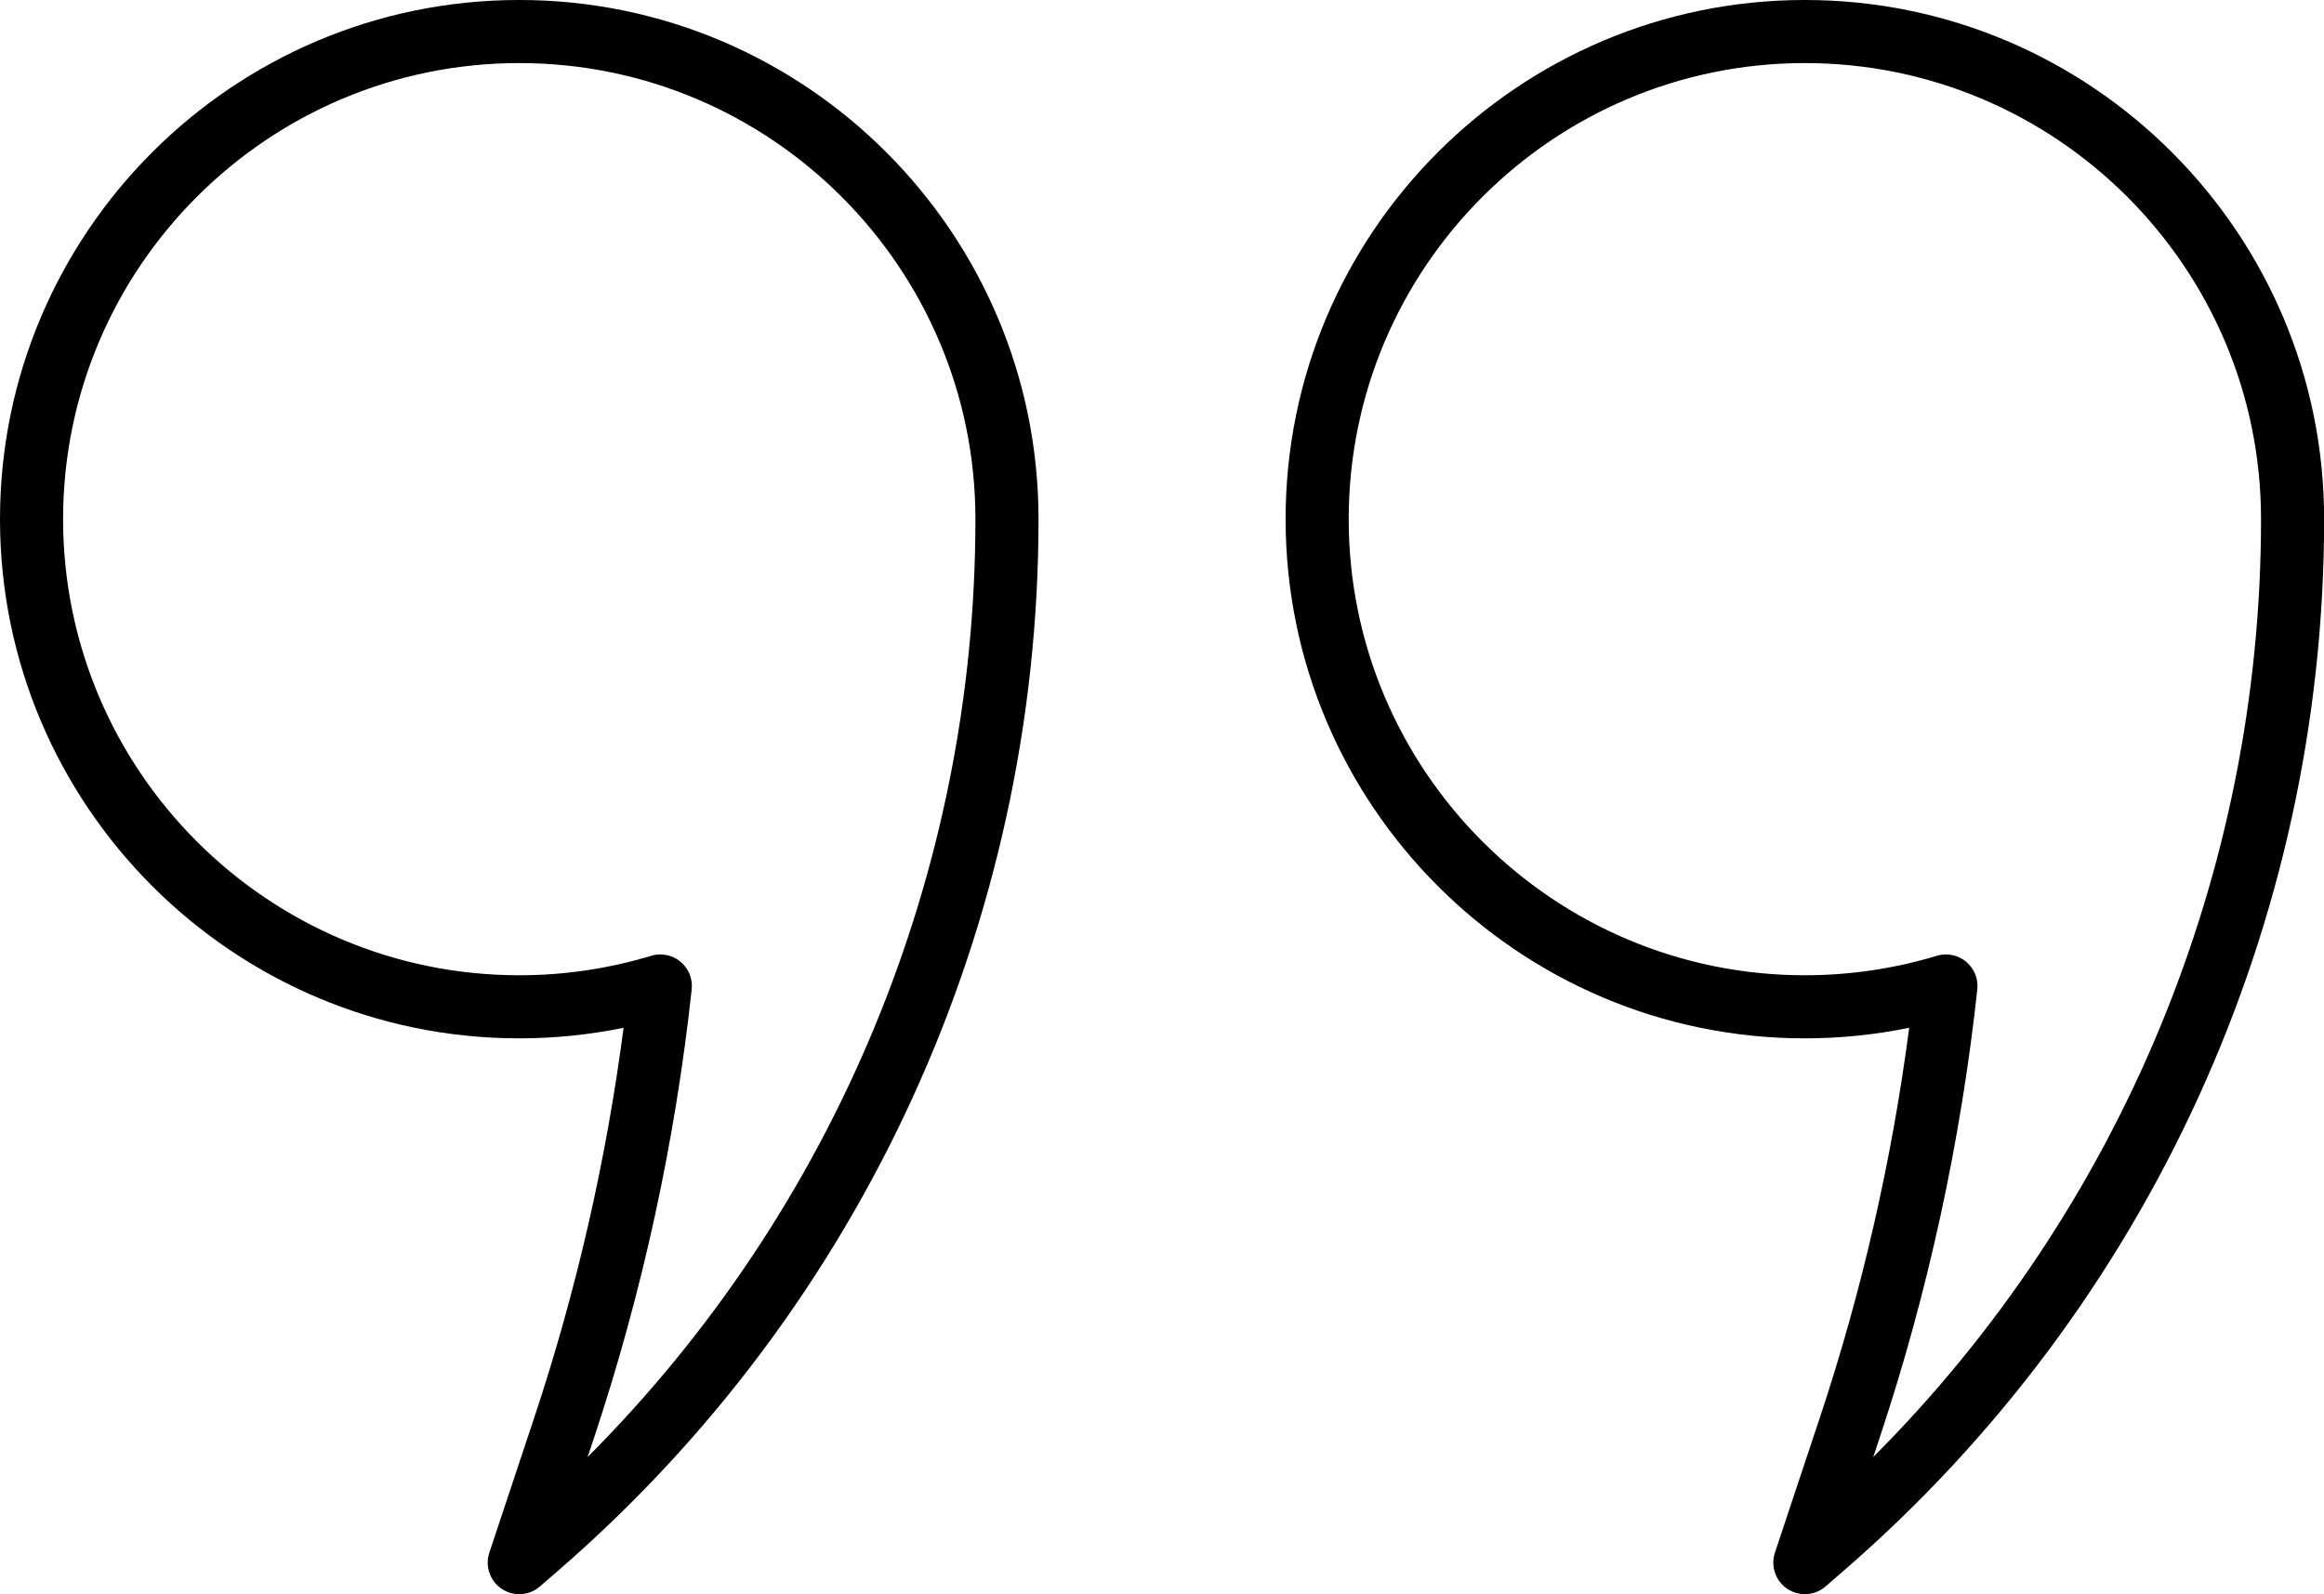
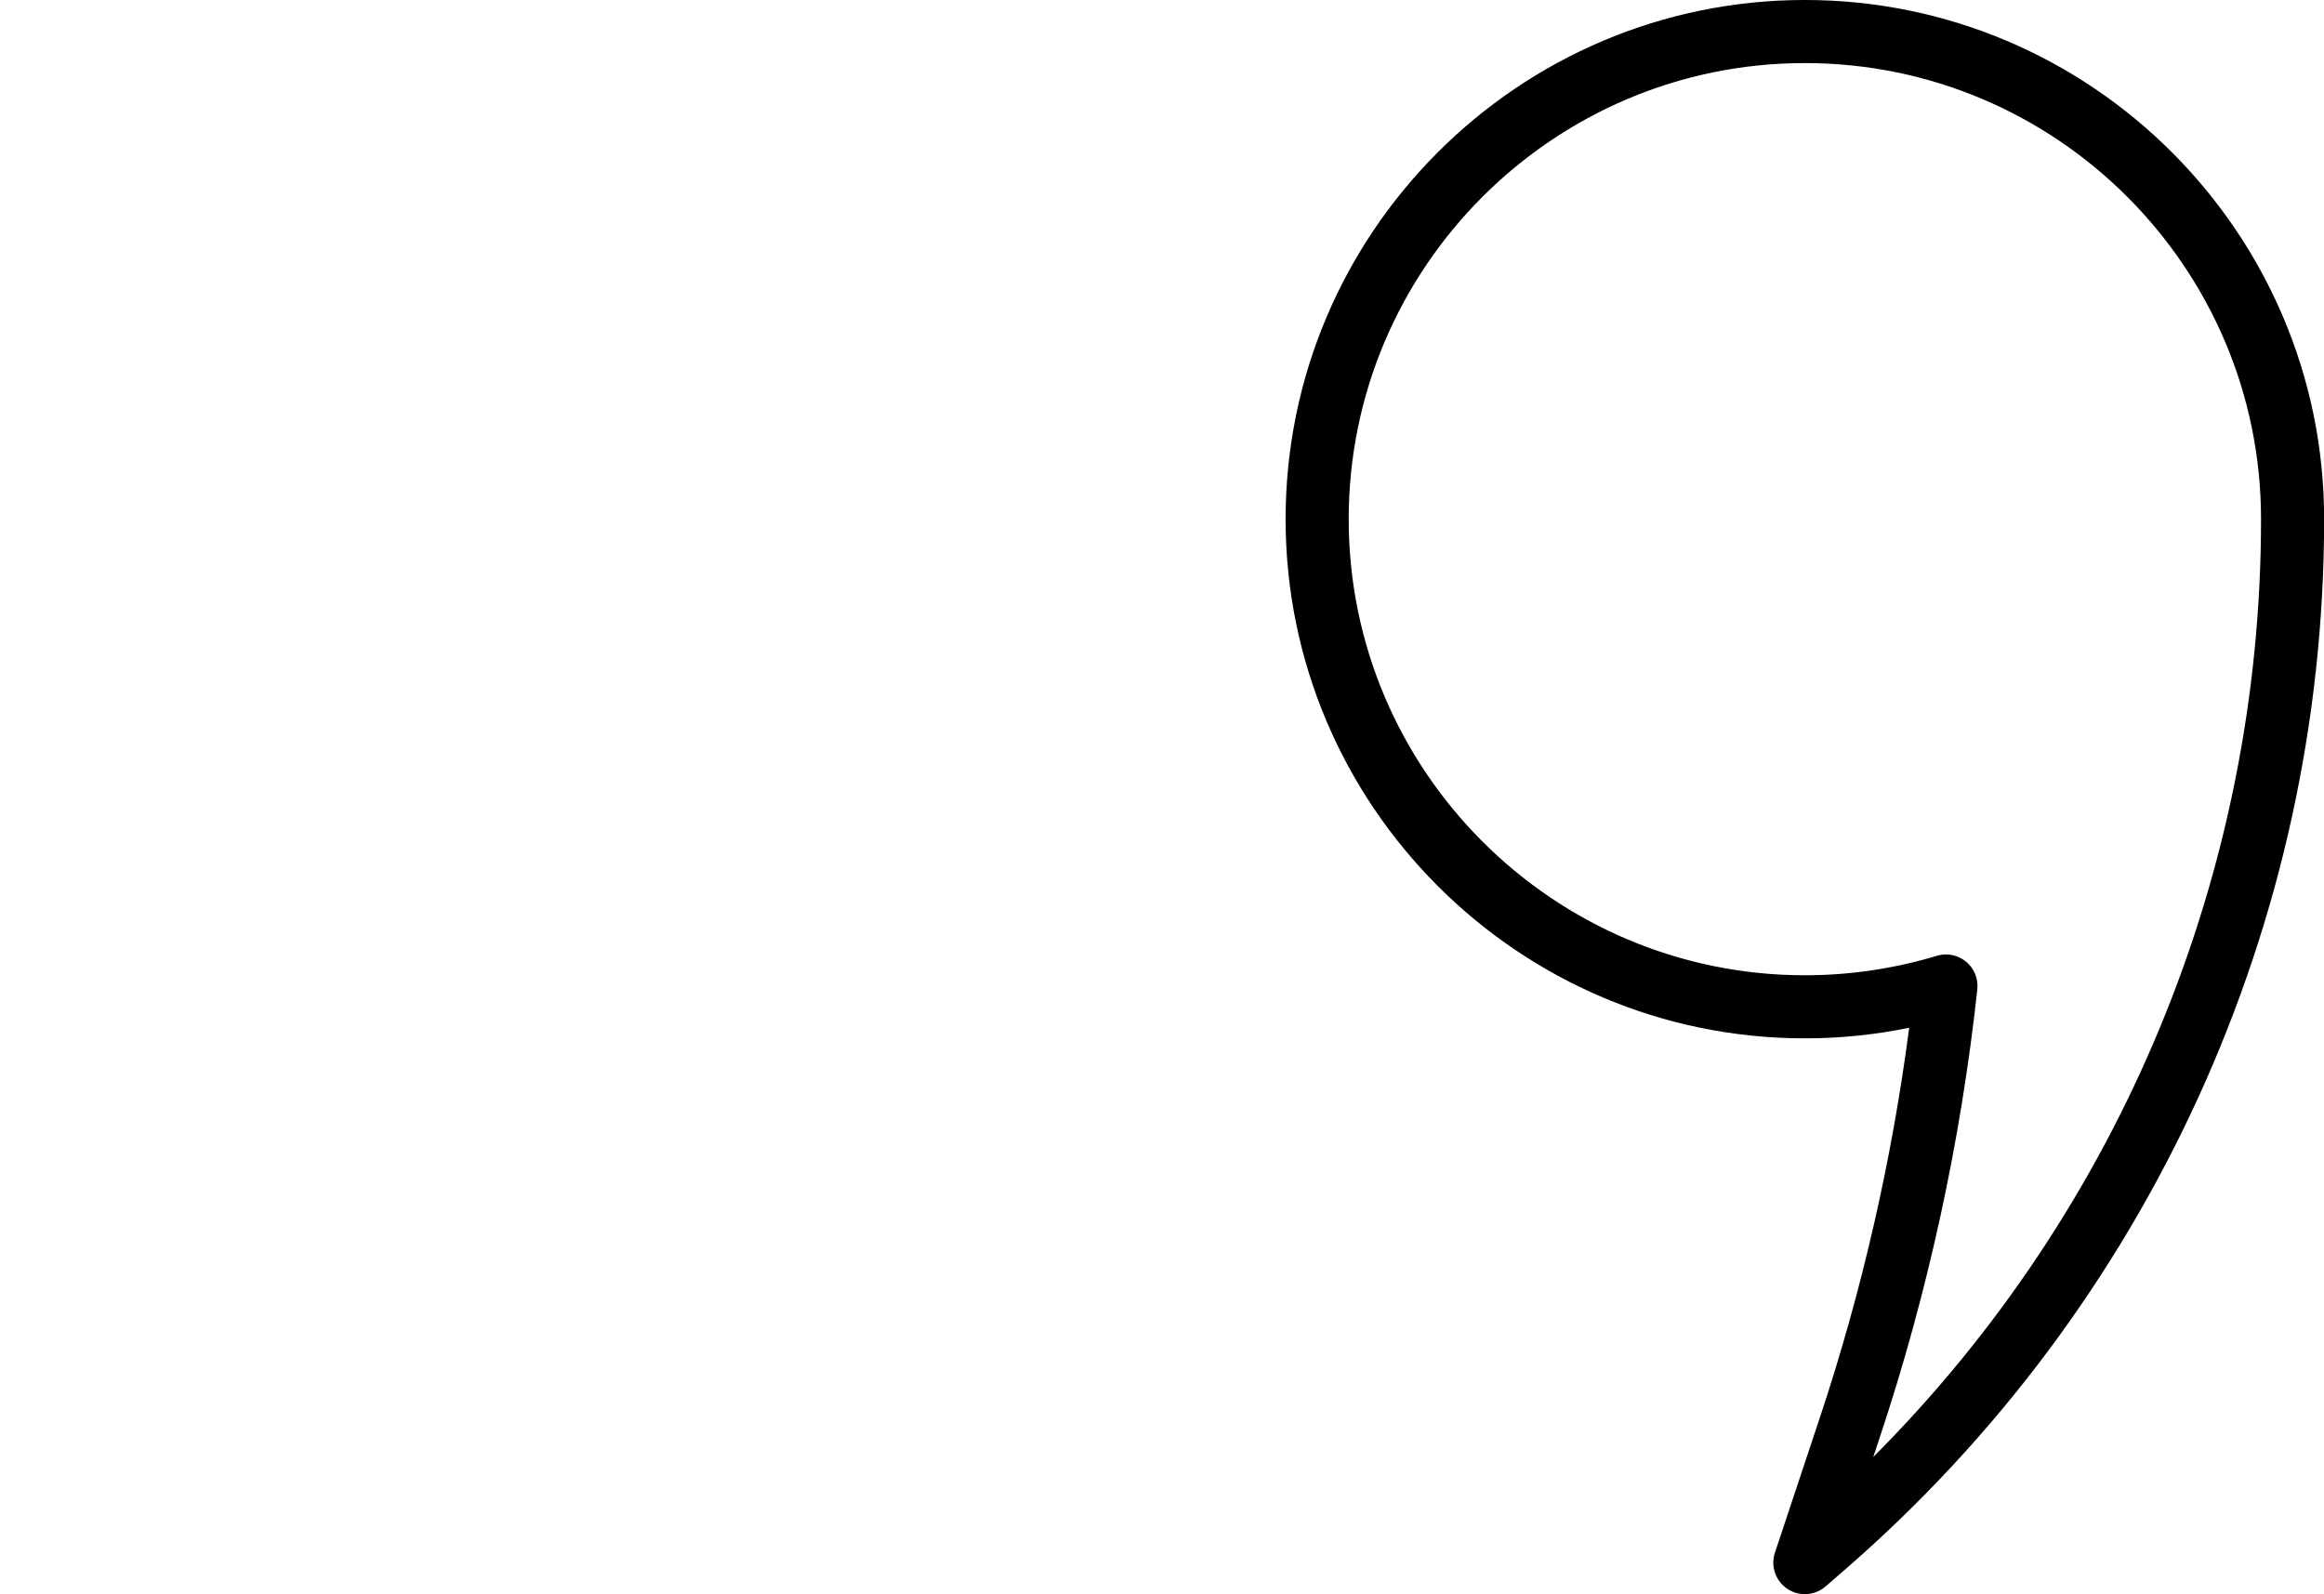
<svg xmlns="http://www.w3.org/2000/svg" height="534.9" preserveAspectRatio="xMidYMid meet" version="1.0" viewBox="0.0 0.0 779.7 534.9" width="779.7" zoomAndPan="magnify">
  <defs>
    <clipPath id="a">
-       <path d="M 0 0 L 349 0 L 349 534.93 L 0 534.93 Z M 0 0" />
-     </clipPath>
+       </clipPath>
    <clipPath id="b">
      <path d="M 431 0 L 779.738 0 L 779.738 534.93 L 431 534.93 Z M 431 0" />
    </clipPath>
  </defs>
  <g>
    <g clip-path="url(#a)" id="change1_2">
-       <path d="M 221.547 320.27 C 223.984 320.27 226.383 321.113 228.309 322.711 C 231.039 324.98 232.449 328.469 232.066 331.996 C 226.516 383.156 215.496 433.758 199.32 482.391 L 197.152 488.91 C 280.203 405.668 327.254 292.699 327.254 174.211 C 327.254 89.82 258.602 21.164 174.211 21.164 C 89.824 21.164 21.168 89.82 21.168 174.207 C 21.168 258.598 89.824 327.254 174.211 327.254 C 189.234 327.254 204.133 325.055 218.488 320.723 C 219.492 320.418 220.523 320.27 221.547 320.27 Z M 174.211 534.93 C 172.168 534.93 170.121 534.34 168.332 533.148 C 164.367 530.5 162.664 525.527 164.168 521.004 L 179.234 475.711 C 193.336 433.312 203.402 389.367 209.211 344.879 C 197.715 347.23 185.996 348.422 174.211 348.422 C 78.152 348.422 0 270.27 0 174.211 C 0 78.148 78.152 -0.004 174.211 -0.004 C 270.273 -0.004 348.422 78.148 348.422 174.207 C 348.422 309.68 289.707 438.262 187.332 526.98 L 181.141 532.344 C 179.164 534.059 176.691 534.93 174.211 534.93" />
-     </g>
+       </g>
    <g clip-path="url(#b)" id="change1_1">
      <path d="M 652.863 320.27 C 655.305 320.27 657.703 321.113 659.625 322.711 C 662.359 324.98 663.77 328.469 663.387 331.996 C 657.836 383.156 646.816 433.758 630.641 482.391 L 628.473 488.91 C 711.52 405.672 758.574 292.699 758.574 174.211 C 758.574 89.82 689.922 21.164 605.531 21.164 C 521.145 21.164 452.488 89.82 452.488 174.207 C 452.488 258.598 521.141 327.254 605.531 327.254 C 620.555 327.254 635.449 325.055 649.809 320.723 C 650.812 320.418 651.844 320.27 652.863 320.27 Z M 605.527 534.93 C 603.488 534.93 601.438 534.34 599.652 533.148 C 595.688 530.5 593.984 525.527 595.488 521.004 L 610.555 475.711 C 624.656 433.312 634.723 389.367 640.531 344.879 C 629.035 347.23 617.316 348.422 605.531 348.422 C 509.473 348.422 431.32 270.27 431.32 174.211 C 431.32 78.148 509.469 -0.004 605.531 -0.004 C 701.59 -0.004 779.742 78.148 779.742 174.207 C 779.742 309.68 721.027 438.262 618.652 526.98 L 612.461 532.348 C 610.484 534.059 608.012 534.93 605.527 534.93" />
    </g>
  </g>
</svg>